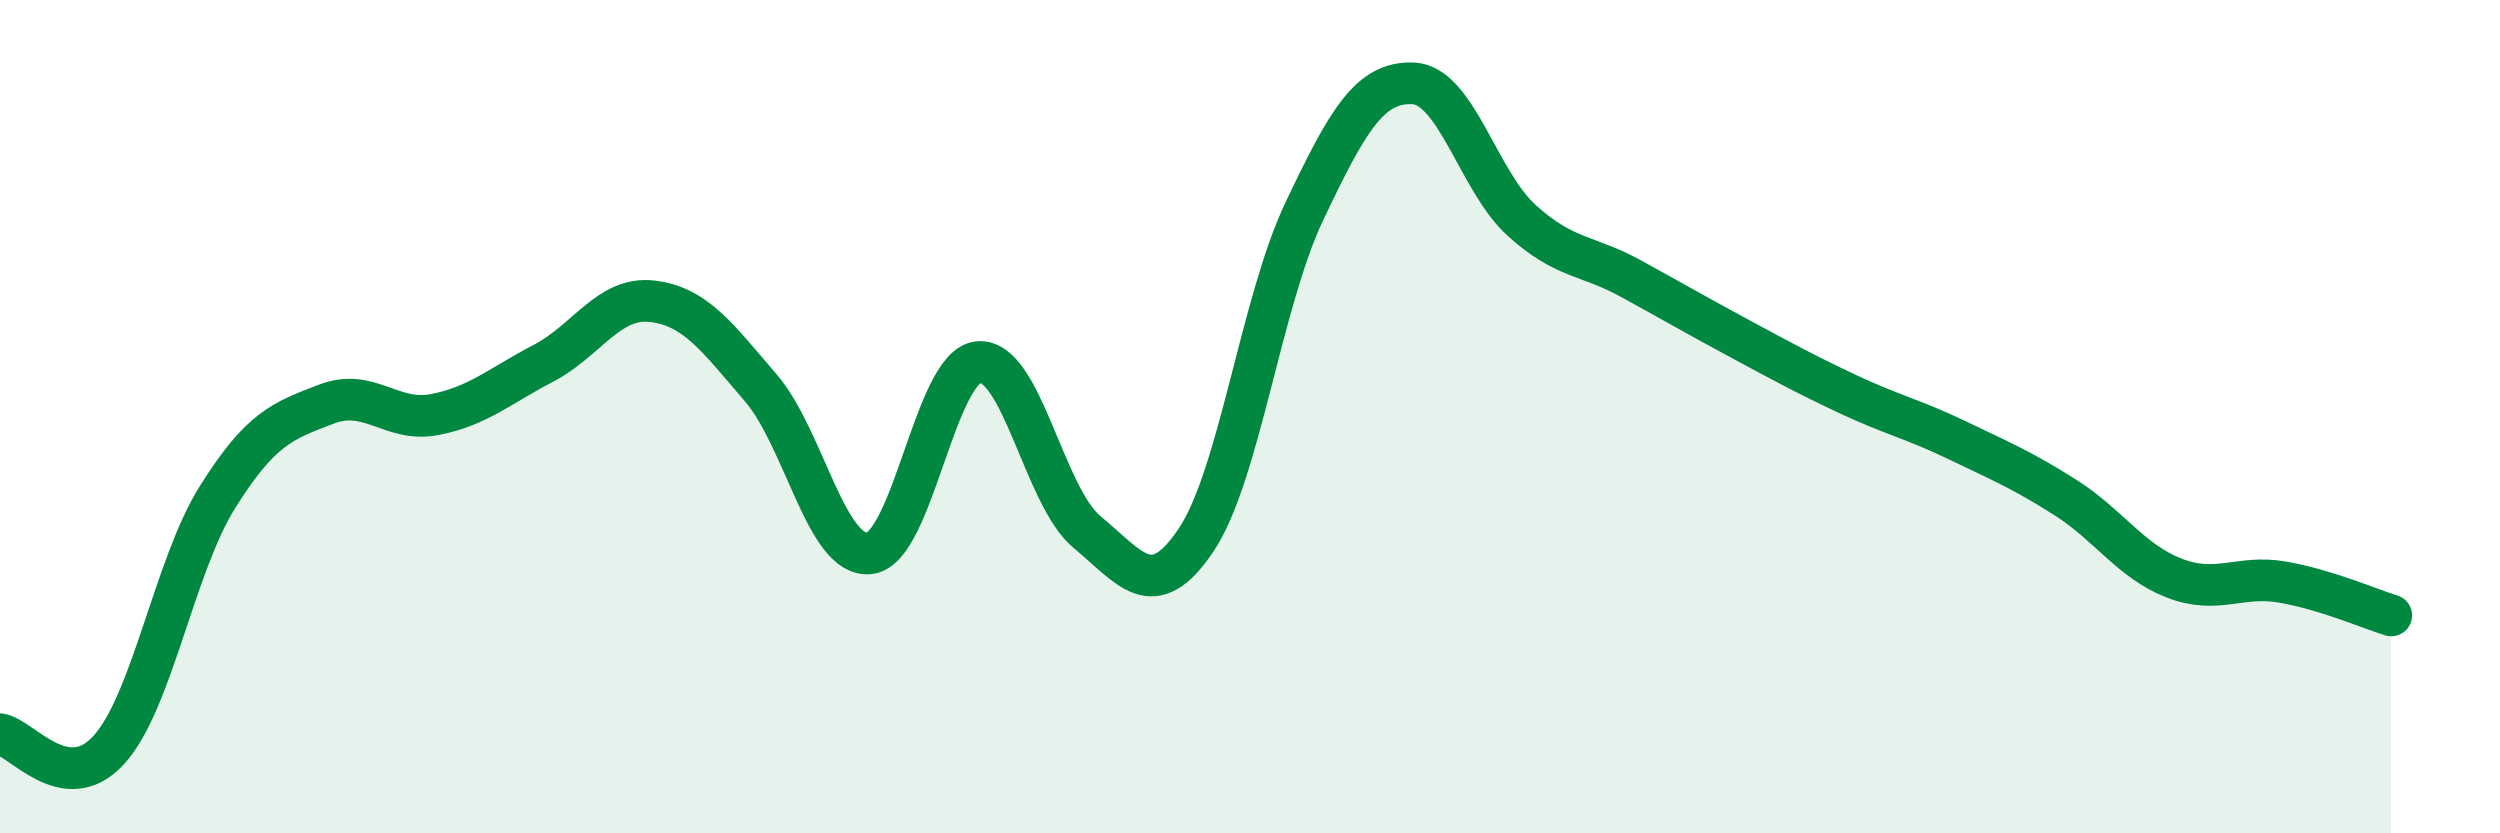
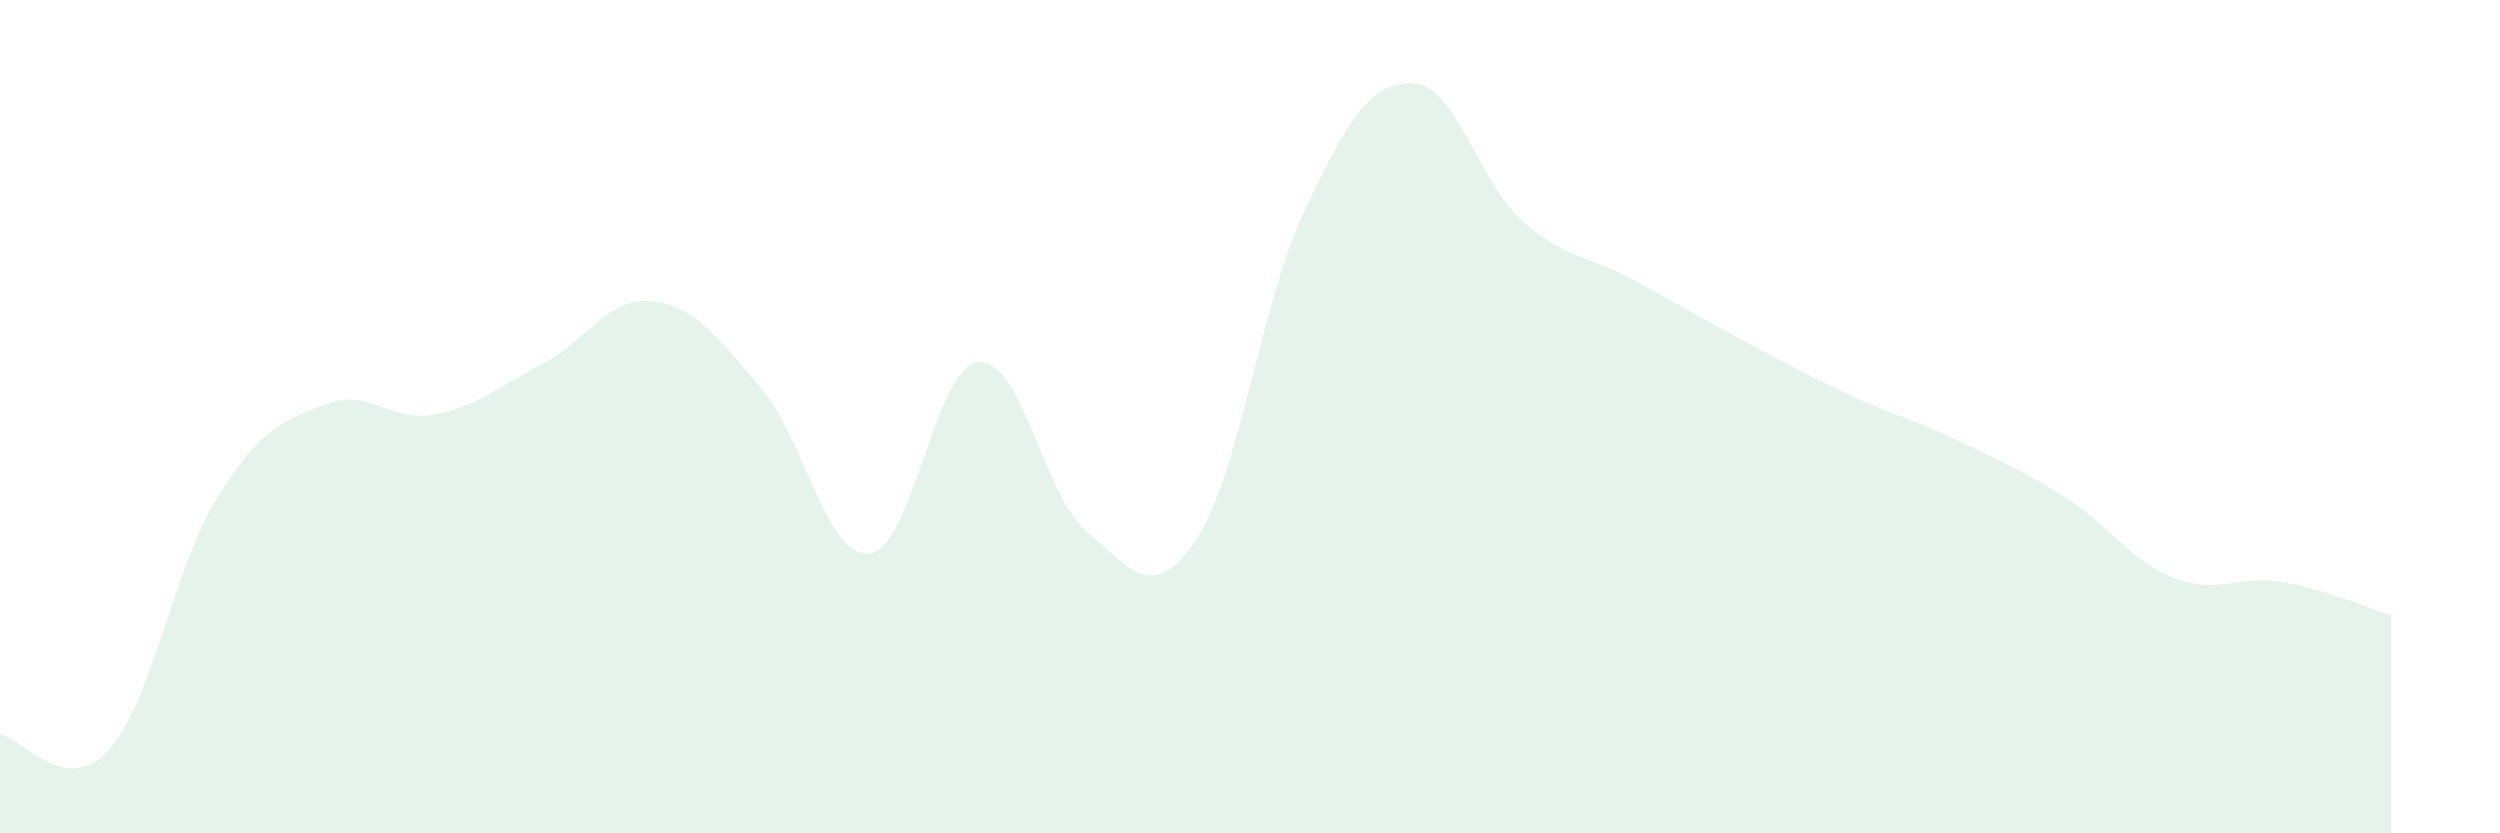
<svg xmlns="http://www.w3.org/2000/svg" width="60" height="20" viewBox="0 0 60 20">
  <path d="M 0,17.62 C 0.52,17.7 1.57,19.14 2.61,18 C 3.65,16.86 4.18,13.59 5.22,11.93 C 6.26,10.27 6.79,10.1 7.83,9.7 C 8.87,9.3 9.39,10.15 10.43,9.95 C 11.47,9.75 12,9.26 13.04,8.72 C 14.08,8.18 14.61,7.11 15.65,7.23 C 16.69,7.35 17.22,8.1 18.26,9.31 C 19.3,10.52 19.83,13.4 20.87,13.28 C 21.91,13.16 22.44,8.79 23.48,8.69 C 24.52,8.59 25.05,11.91 26.09,12.77 C 27.13,13.63 27.66,14.51 28.7,12.97 C 29.74,11.43 30.26,7.27 31.3,5.08 C 32.34,2.89 32.87,1.96 33.91,2 C 34.95,2.04 35.48,4.35 36.52,5.29 C 37.56,6.23 38.09,6.11 39.13,6.68 C 40.17,7.25 40.7,7.56 41.74,8.12 C 42.78,8.68 43.31,8.97 44.35,9.46 C 45.39,9.95 45.92,10.06 46.96,10.56 C 48,11.06 48.53,11.28 49.57,11.94 C 50.61,12.6 51.13,13.46 52.17,13.87 C 53.21,14.28 53.74,13.79 54.78,13.97 C 55.82,14.15 56.87,14.61 57.39,14.77L57.39 20L0 20Z" fill="#008740" opacity="0.1" stroke-linecap="round" stroke-linejoin="round" />
-   <path d="M 0,17.62 C 0.52,17.7 1.57,19.14 2.61,18 C 3.65,16.86 4.18,13.59 5.22,11.93 C 6.26,10.27 6.79,10.1 7.83,9.7 C 8.87,9.3 9.39,10.15 10.43,9.95 C 11.47,9.75 12,9.26 13.04,8.72 C 14.08,8.18 14.61,7.11 15.65,7.23 C 16.69,7.35 17.22,8.1 18.26,9.31 C 19.3,10.52 19.83,13.4 20.87,13.28 C 21.91,13.16 22.44,8.79 23.48,8.69 C 24.52,8.59 25.05,11.91 26.09,12.77 C 27.13,13.63 27.66,14.51 28.7,12.97 C 29.74,11.43 30.26,7.27 31.3,5.08 C 32.34,2.89 32.87,1.96 33.91,2 C 34.95,2.04 35.48,4.35 36.52,5.29 C 37.56,6.23 38.09,6.11 39.13,6.68 C 40.17,7.25 40.7,7.56 41.74,8.12 C 42.78,8.68 43.31,8.97 44.35,9.46 C 45.39,9.95 45.92,10.06 46.96,10.56 C 48,11.06 48.53,11.28 49.57,11.94 C 50.61,12.6 51.13,13.46 52.17,13.87 C 53.21,14.28 53.74,13.79 54.78,13.97 C 55.82,14.15 56.87,14.61 57.39,14.77" stroke="#008740" stroke-width="1" fill="none" stroke-linecap="round" stroke-linejoin="round" />
</svg>